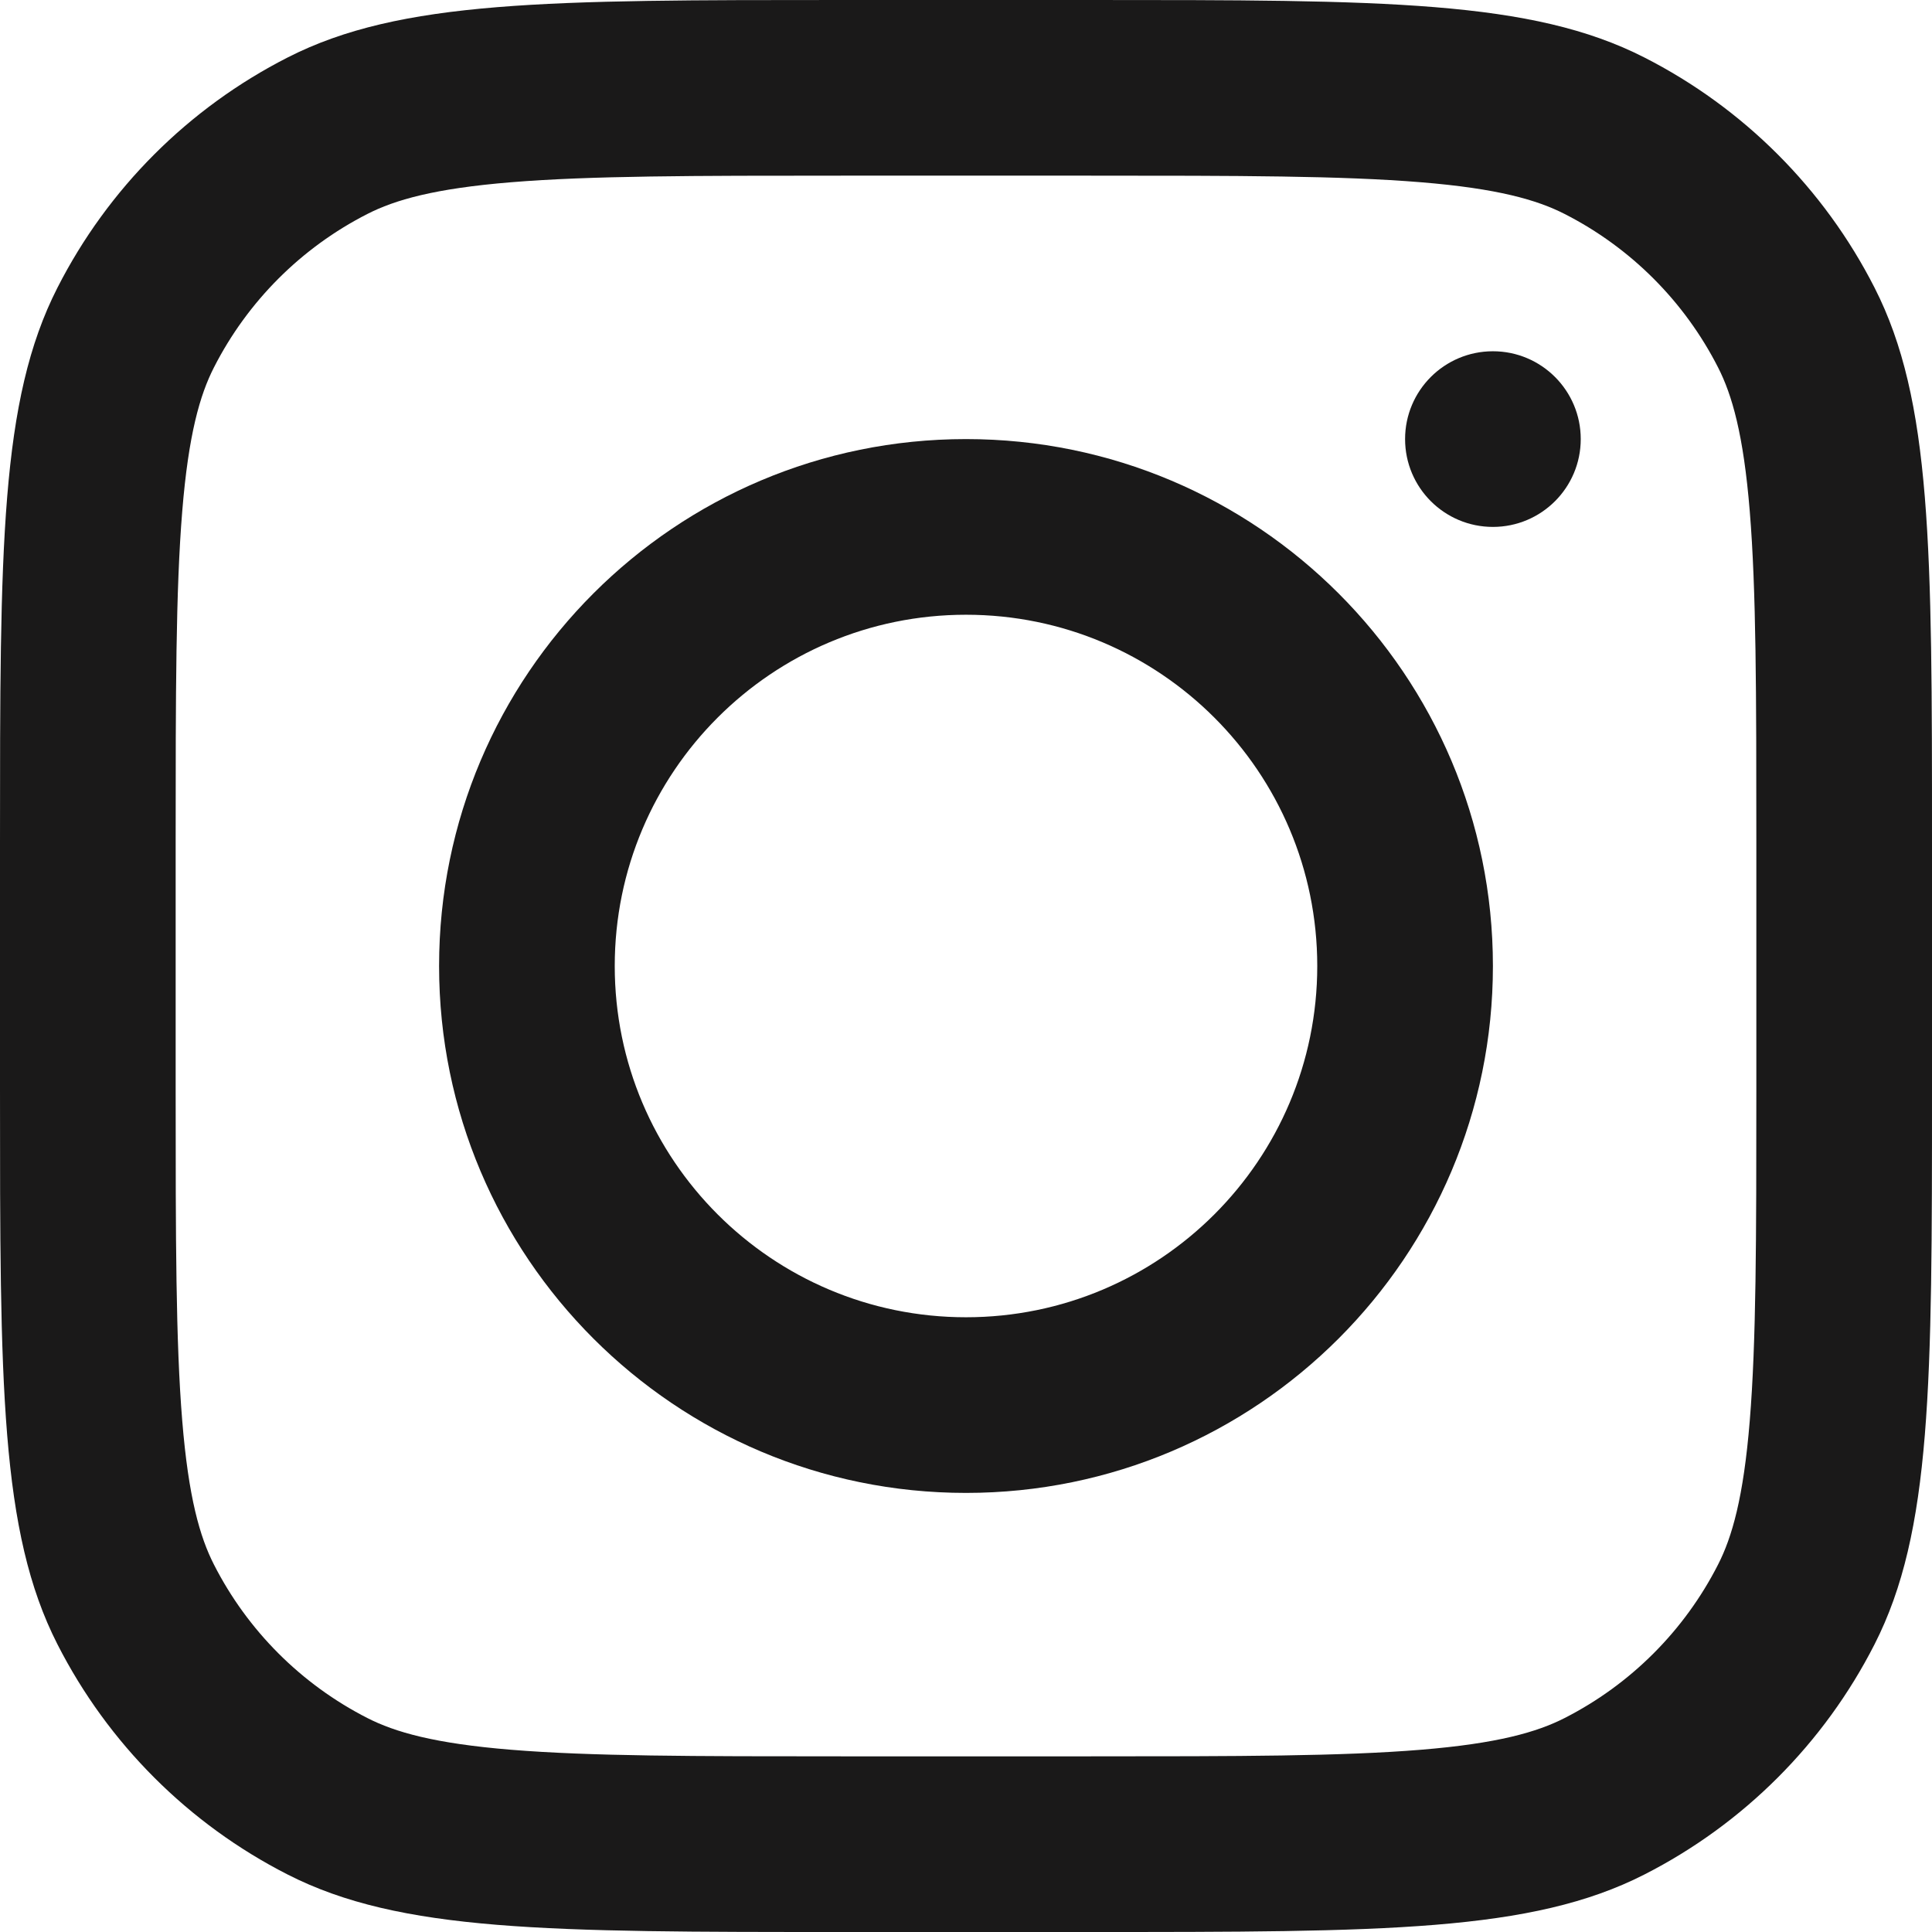
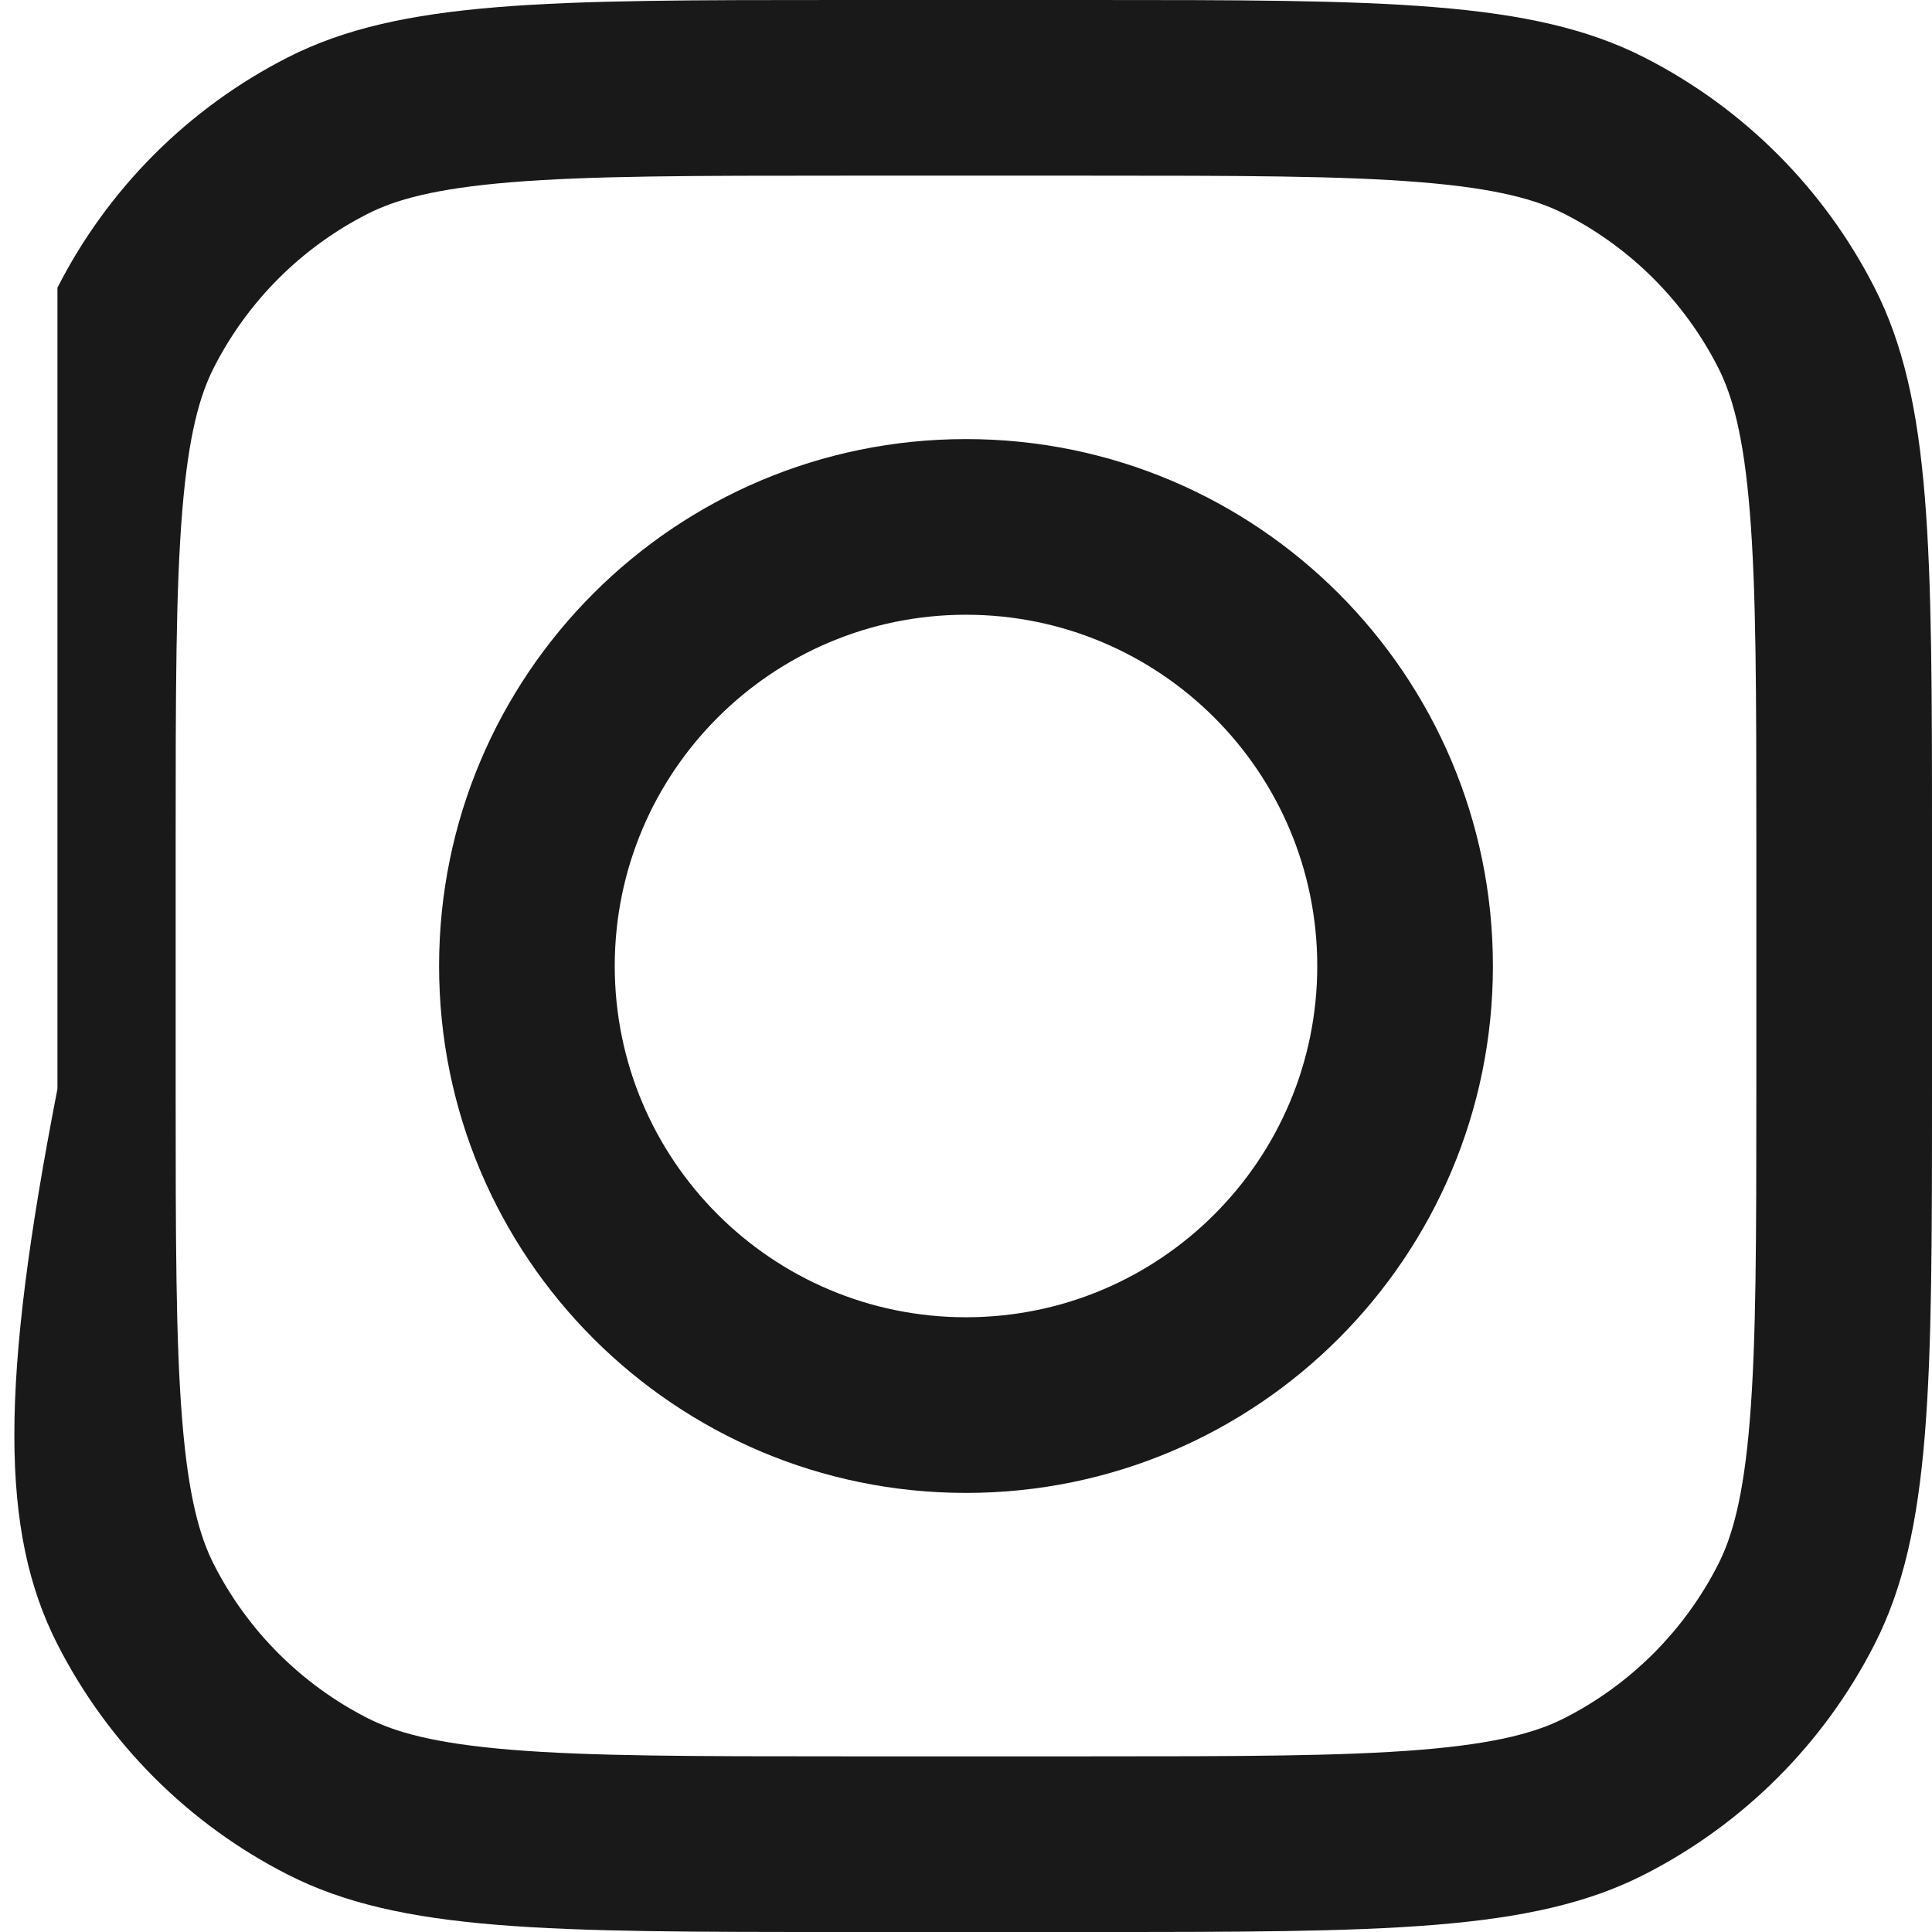
<svg xmlns="http://www.w3.org/2000/svg" width="37" height="37" viewBox="0 0 37 37" fill="none">
  <path fill-rule="evenodd" clip-rule="evenodd" d="M18.5 28.591C24.073 28.591 28.591 24.073 28.591 18.5C28.591 12.927 24.073 8.409 18.5 8.409C12.927 8.409 8.409 12.927 8.409 18.5C8.409 24.073 12.927 28.591 18.5 28.591ZM18.5 25.227C22.215 25.227 25.227 22.215 25.227 18.5C25.227 14.785 22.215 11.773 18.5 11.773C14.785 11.773 11.773 14.785 11.773 18.5C11.773 22.215 14.785 25.227 18.5 25.227Z" fill="#1A1919" />
-   <path d="M28.591 6.727C27.662 6.727 26.909 7.48 26.909 8.409C26.909 9.338 27.662 10.091 28.591 10.091C29.52 10.091 30.273 9.338 30.273 8.409C30.273 7.48 29.52 6.727 28.591 6.727Z" fill="#1A1919" />
-   <path fill-rule="evenodd" clip-rule="evenodd" d="M1.1 5.51C0 7.668 0 10.494 0 16.145V20.855C0 26.506 0 29.332 1.1 31.49C2.067 33.389 3.611 34.933 5.51 35.9C7.668 37 10.494 37 16.145 37H20.855C26.506 37 29.332 37 31.49 35.9C33.389 34.933 34.933 33.389 35.9 31.49C37 29.332 37 26.506 37 20.855V16.145C37 10.494 37 7.668 35.9 5.51C34.933 3.611 33.389 2.067 31.49 1.1C29.332 0 26.506 0 20.855 0H16.145C10.494 0 7.668 0 5.51 1.1C3.611 2.067 2.067 3.611 1.1 5.51ZM20.855 3.364H16.145C13.264 3.364 11.306 3.366 9.792 3.49C8.317 3.61 7.563 3.829 7.037 4.097C5.771 4.742 4.742 5.771 4.097 7.037C3.829 7.563 3.61 8.317 3.49 9.792C3.366 11.306 3.364 13.264 3.364 16.145V20.855C3.364 23.736 3.366 25.694 3.49 27.208C3.61 28.683 3.829 29.437 4.097 29.963C4.742 31.229 5.771 32.258 7.037 32.903C7.563 33.171 8.317 33.39 9.792 33.51C11.306 33.634 13.264 33.636 16.145 33.636H20.855C23.736 33.636 25.694 33.634 27.208 33.51C28.683 33.39 29.437 33.171 29.963 32.903C31.229 32.258 32.258 31.229 32.903 29.963C33.171 29.437 33.39 28.683 33.51 27.208C33.634 25.694 33.636 23.736 33.636 20.855V16.145C33.636 13.264 33.634 11.306 33.51 9.792C33.39 8.317 33.171 7.563 32.903 7.037C32.258 5.771 31.229 4.742 29.963 4.097C29.437 3.829 28.683 3.61 27.208 3.49C25.694 3.366 23.736 3.364 20.855 3.364Z" fill="#1A1919" />
+   <path fill-rule="evenodd" clip-rule="evenodd" d="M1.1 5.51V20.855C0 26.506 0 29.332 1.1 31.49C2.067 33.389 3.611 34.933 5.51 35.9C7.668 37 10.494 37 16.145 37H20.855C26.506 37 29.332 37 31.49 35.9C33.389 34.933 34.933 33.389 35.9 31.49C37 29.332 37 26.506 37 20.855V16.145C37 10.494 37 7.668 35.9 5.51C34.933 3.611 33.389 2.067 31.49 1.1C29.332 0 26.506 0 20.855 0H16.145C10.494 0 7.668 0 5.51 1.1C3.611 2.067 2.067 3.611 1.1 5.51ZM20.855 3.364H16.145C13.264 3.364 11.306 3.366 9.792 3.49C8.317 3.61 7.563 3.829 7.037 4.097C5.771 4.742 4.742 5.771 4.097 7.037C3.829 7.563 3.61 8.317 3.49 9.792C3.366 11.306 3.364 13.264 3.364 16.145V20.855C3.364 23.736 3.366 25.694 3.49 27.208C3.61 28.683 3.829 29.437 4.097 29.963C4.742 31.229 5.771 32.258 7.037 32.903C7.563 33.171 8.317 33.39 9.792 33.51C11.306 33.634 13.264 33.636 16.145 33.636H20.855C23.736 33.636 25.694 33.634 27.208 33.51C28.683 33.39 29.437 33.171 29.963 32.903C31.229 32.258 32.258 31.229 32.903 29.963C33.171 29.437 33.39 28.683 33.51 27.208C33.634 25.694 33.636 23.736 33.636 20.855V16.145C33.636 13.264 33.634 11.306 33.51 9.792C33.39 8.317 33.171 7.563 32.903 7.037C32.258 5.771 31.229 4.742 29.963 4.097C29.437 3.829 28.683 3.61 27.208 3.49C25.694 3.366 23.736 3.364 20.855 3.364Z" fill="#1A1919" />
</svg>